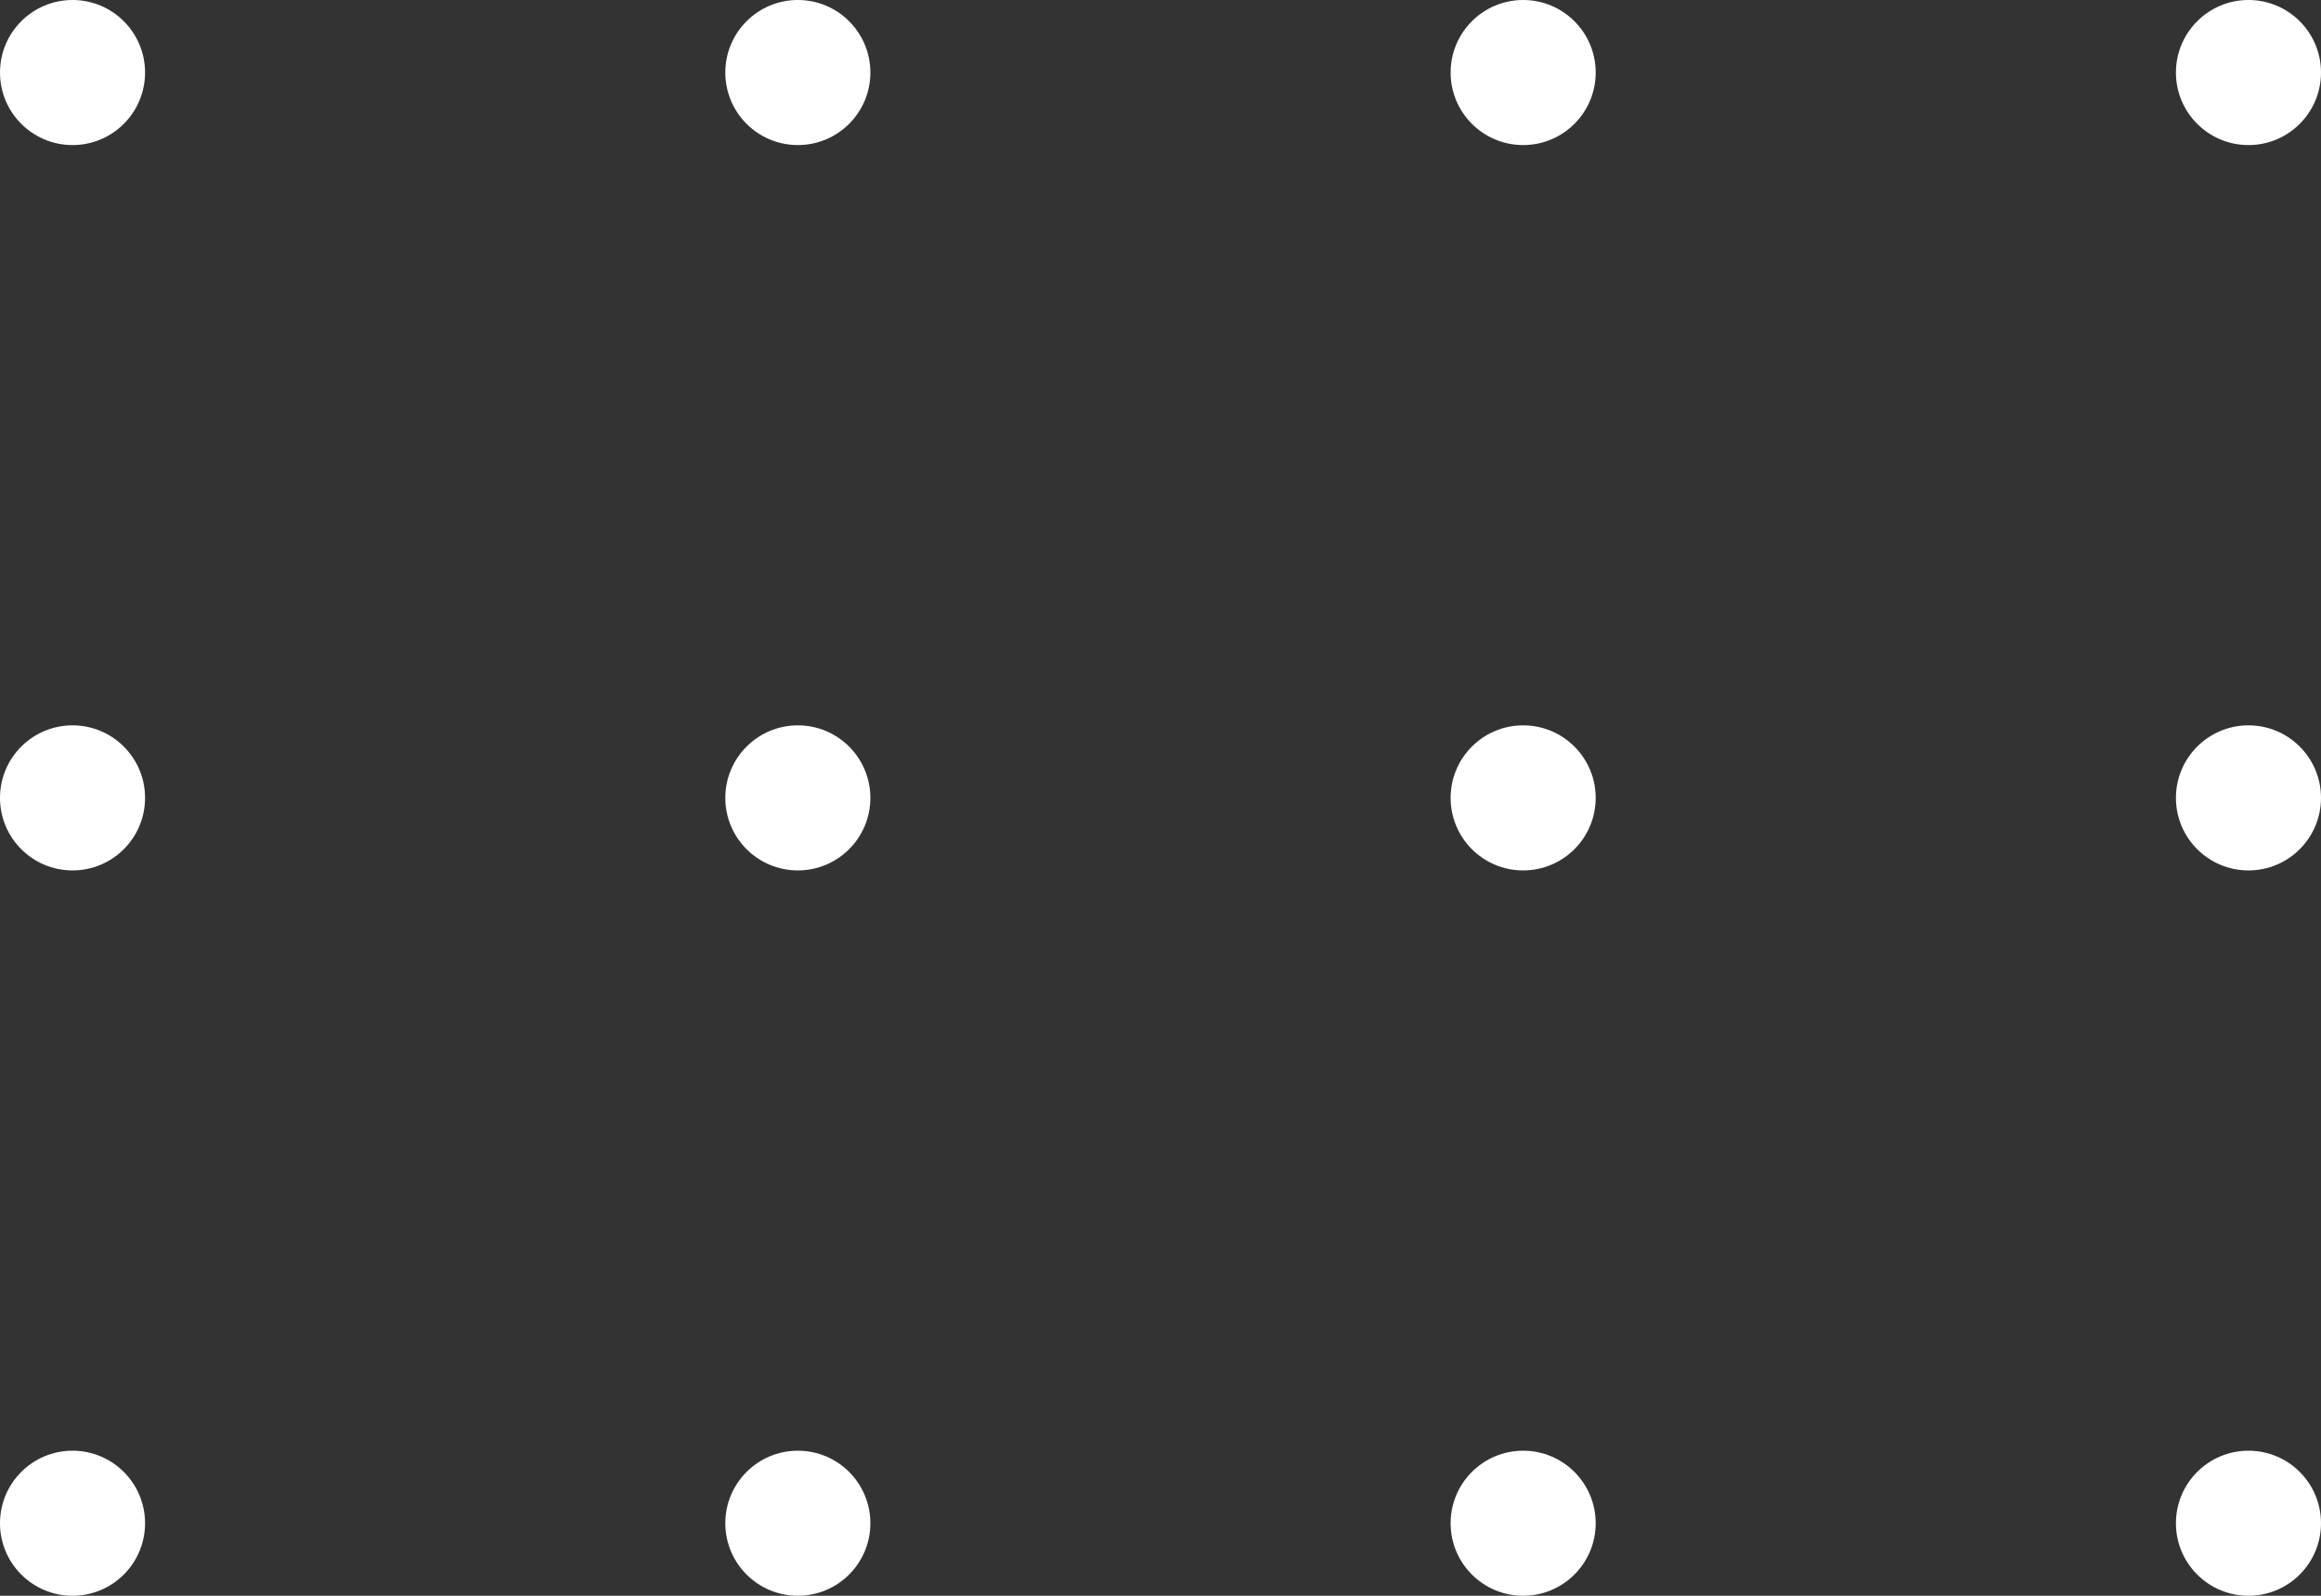
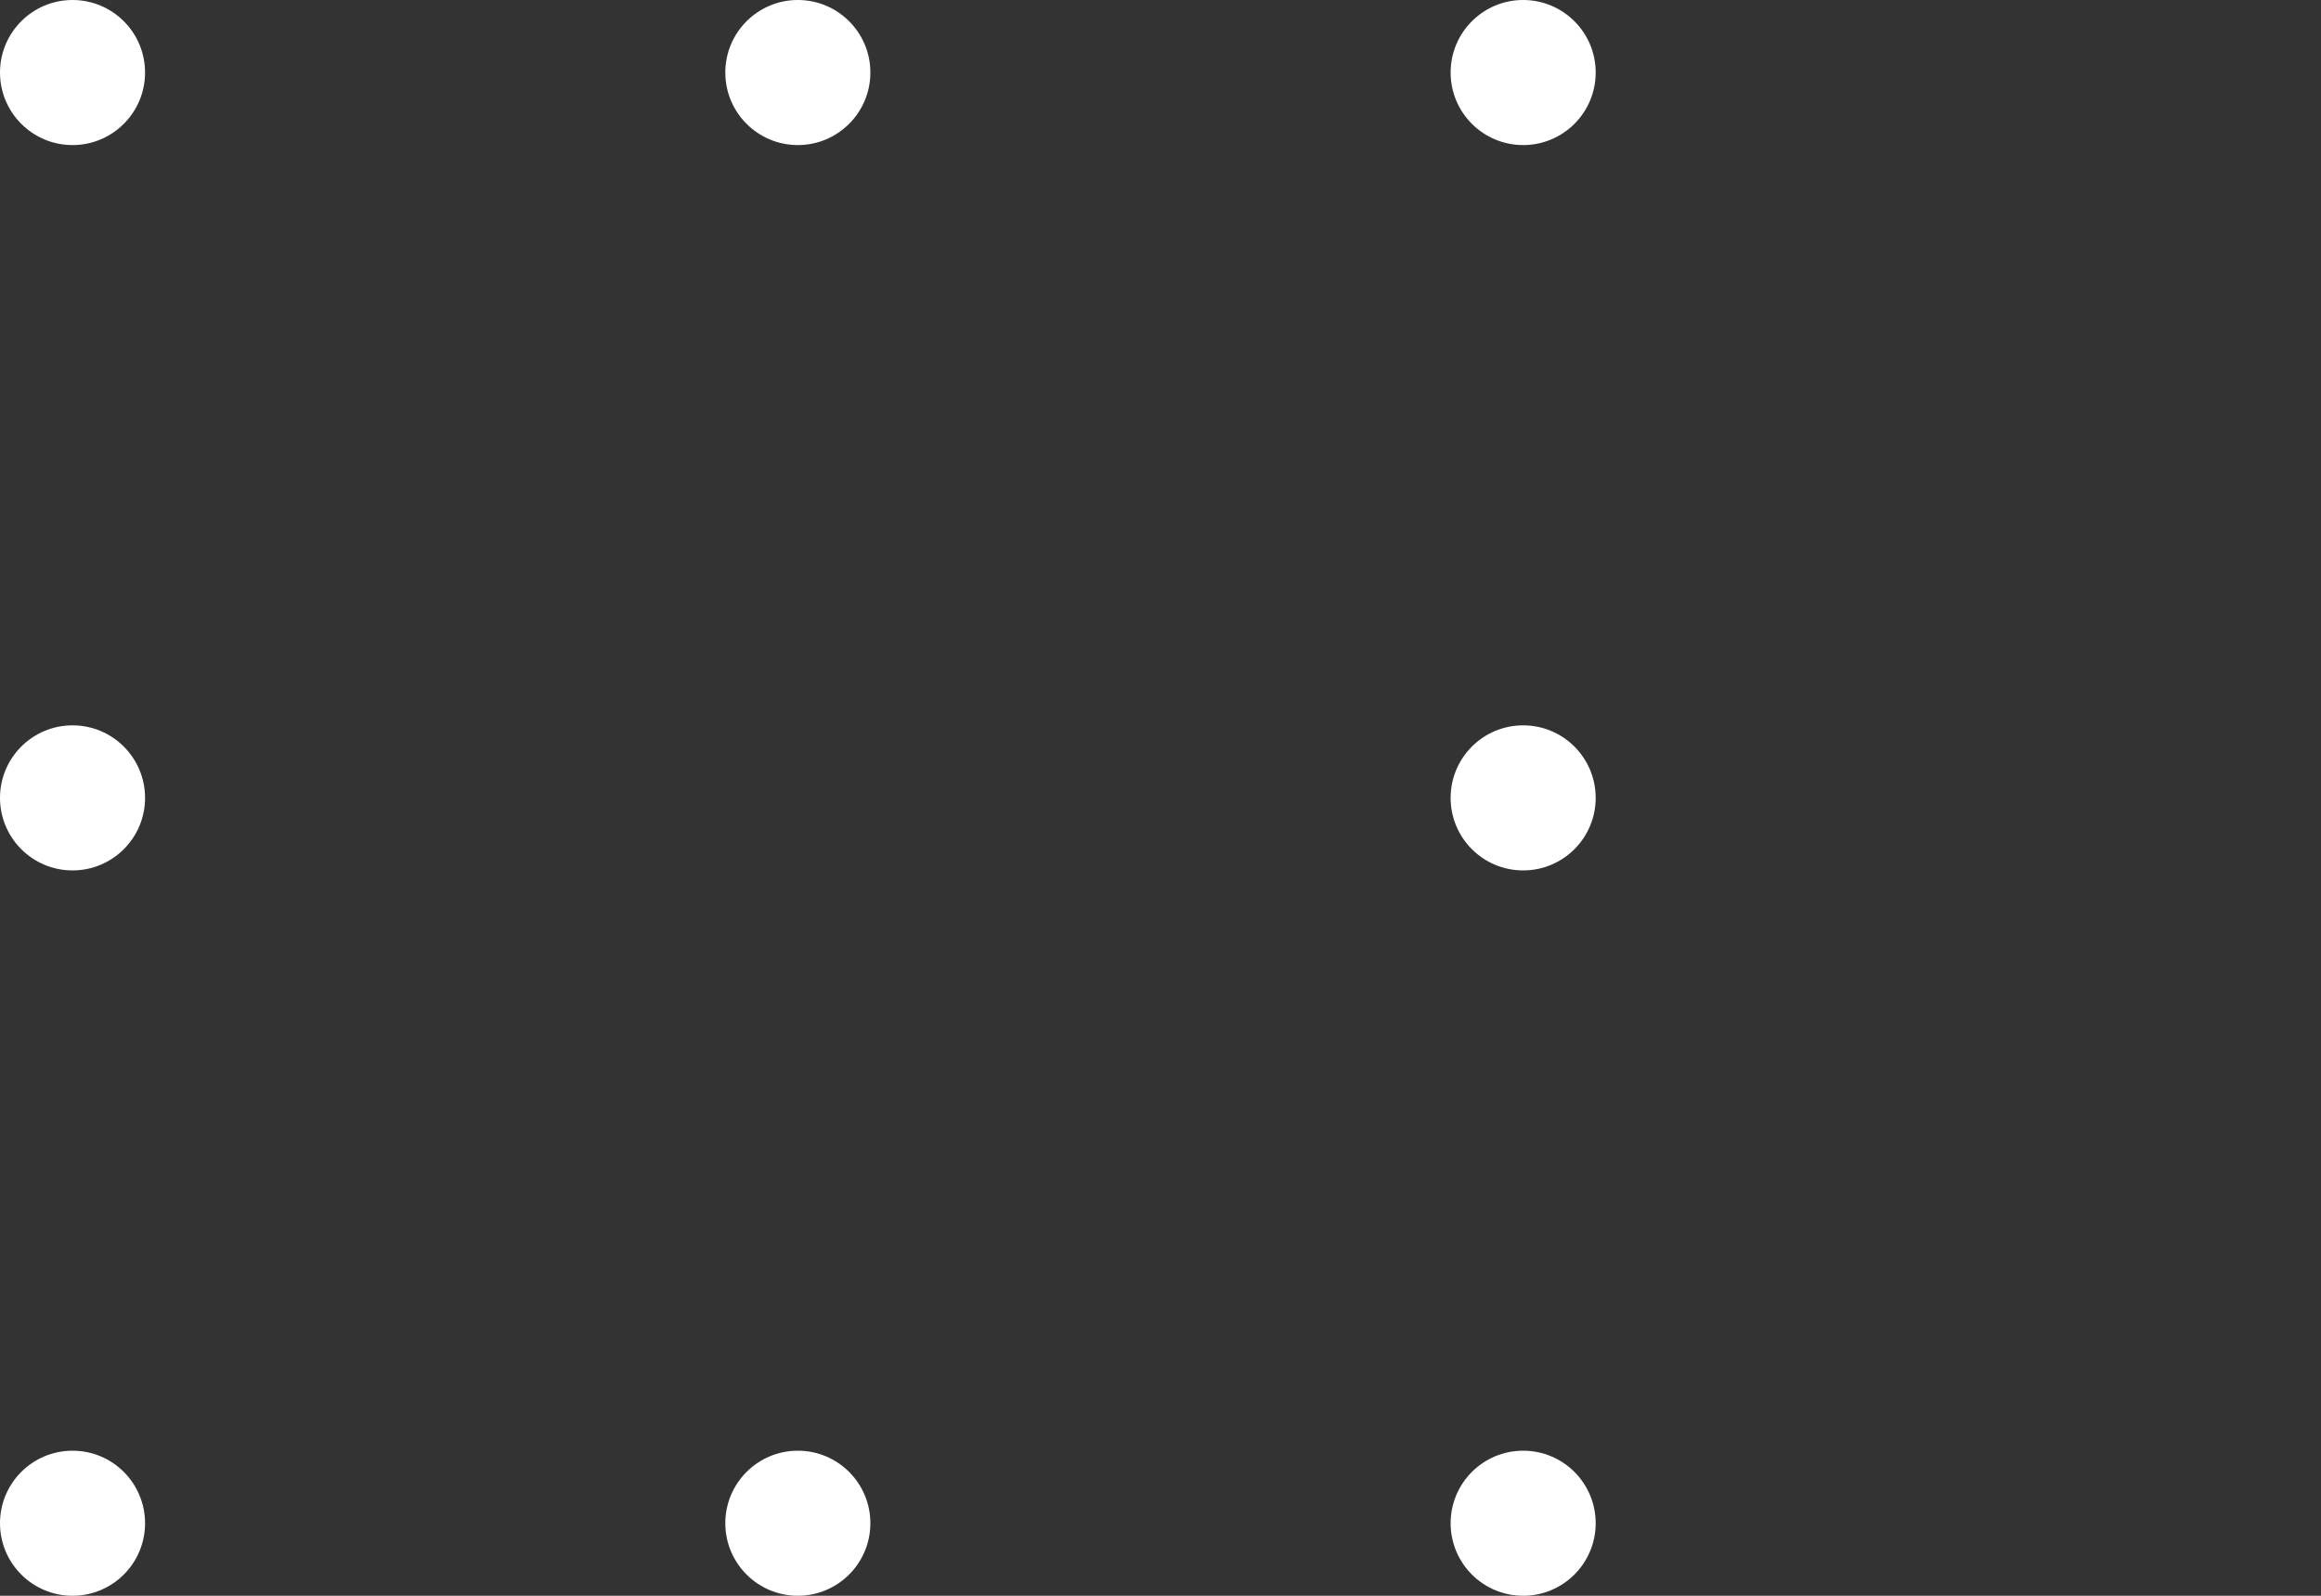
<svg xmlns="http://www.w3.org/2000/svg" width="80" height="55" viewBox="0 0 80 55" fill="none">
  <rect x="0" y="0" width="80" height="55" fill="#333333" stroke="none" />
-   <circle cx="77.5" cy="52.5" r="2.5" transform="rotate(-180 77.5 52.5)" fill="white" />
  <circle cx="52.5" cy="52.5" r="2.5" transform="rotate(-180 52.5 52.5)" fill="white" />
  <circle cx="27.5" cy="52.5" r="2.5" transform="rotate(-180 27.5 52.5)" fill="white" />
  <circle cx="2.5" cy="52.5" r="2.5" transform="rotate(-180 2.5 52.5)" fill="white" />
-   <circle cx="77.5" cy="27.5" r="2.5" transform="rotate(-180 77.5 27.5)" fill="white" />
  <circle cx="52.5" cy="27.5" r="2.5" transform="rotate(-180 52.5 27.5)" fill="white" />
-   <circle cx="27.5" cy="27.5" r="2.5" transform="rotate(-180 27.5 27.5)" fill="white" />
  <circle cx="2.5" cy="27.5" r="2.5" transform="rotate(-180 2.5 27.5)" fill="white" />
-   <circle cx="77.5" cy="2.5" r="2.5" transform="rotate(-180 77.5 2.5)" fill="white" />
  <circle cx="52.5" cy="2.5" r="2.5" transform="rotate(-180 52.5 2.5)" fill="white" />
  <circle cx="27.5" cy="2.5" r="2.5" transform="rotate(-180 27.5 2.5)" fill="white" />
  <circle cx="2.5" cy="2.5" r="2.5" transform="rotate(-180 2.5 2.5)" fill="white" />
</svg>